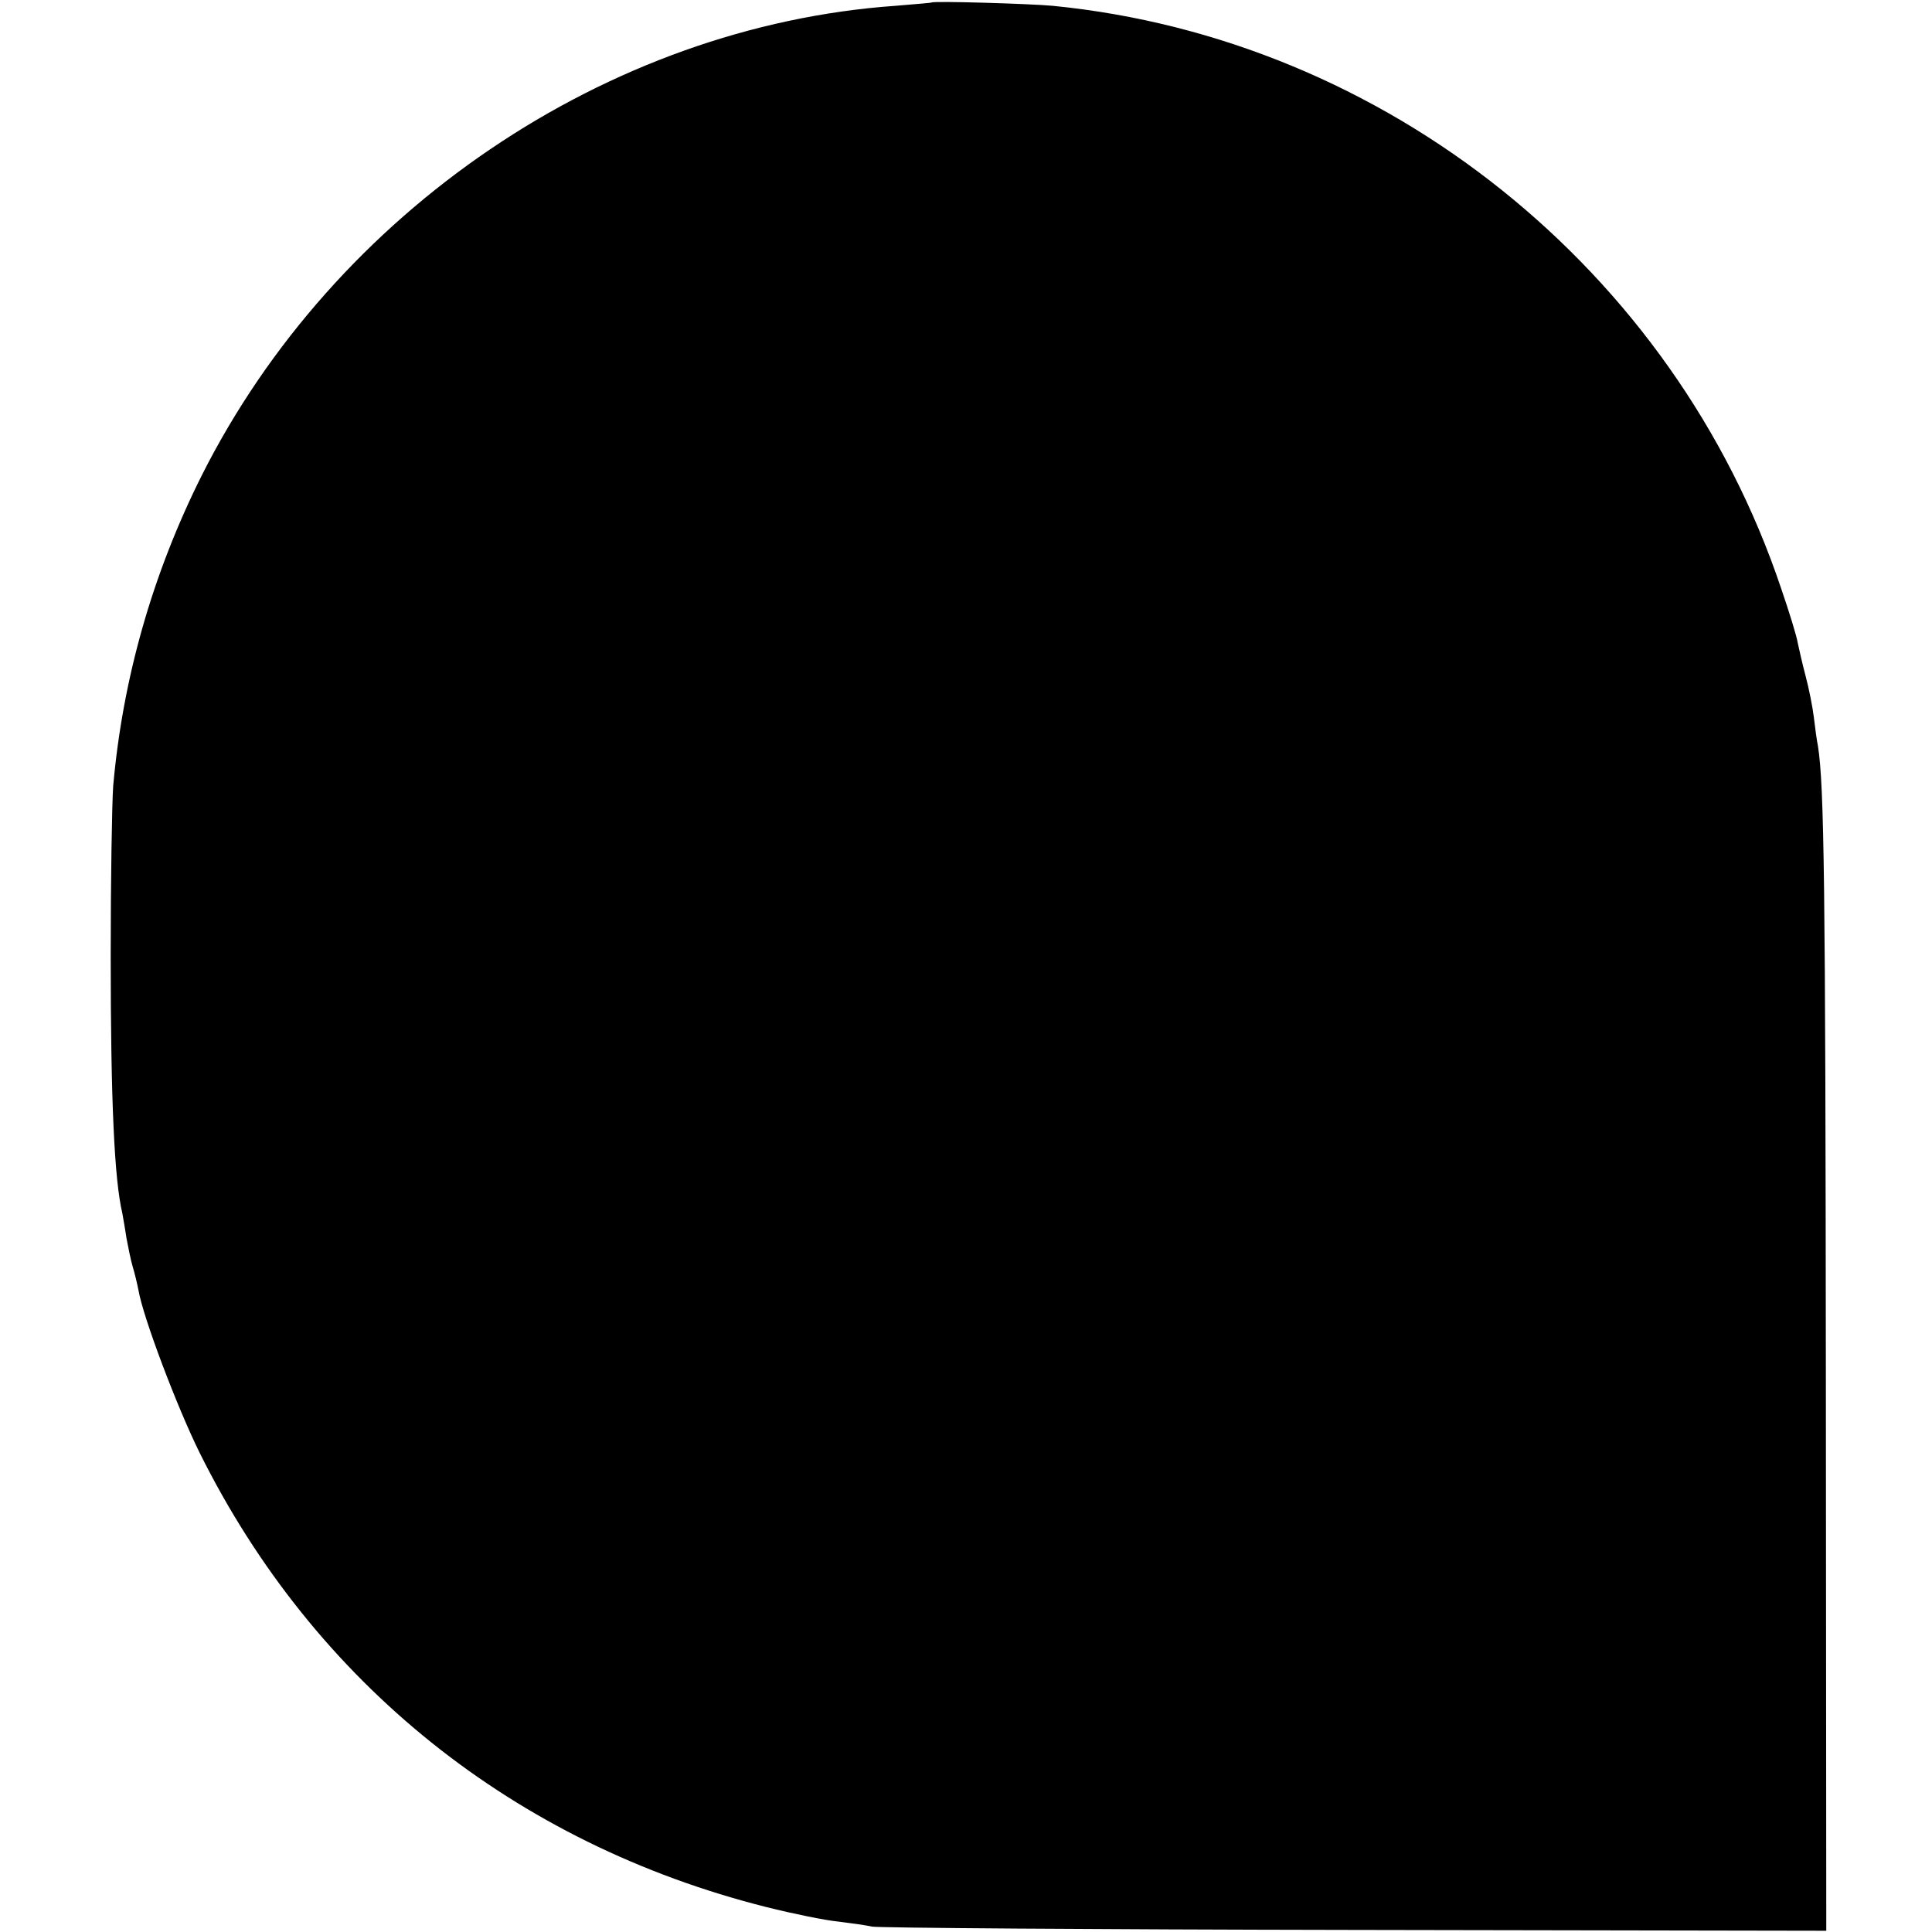
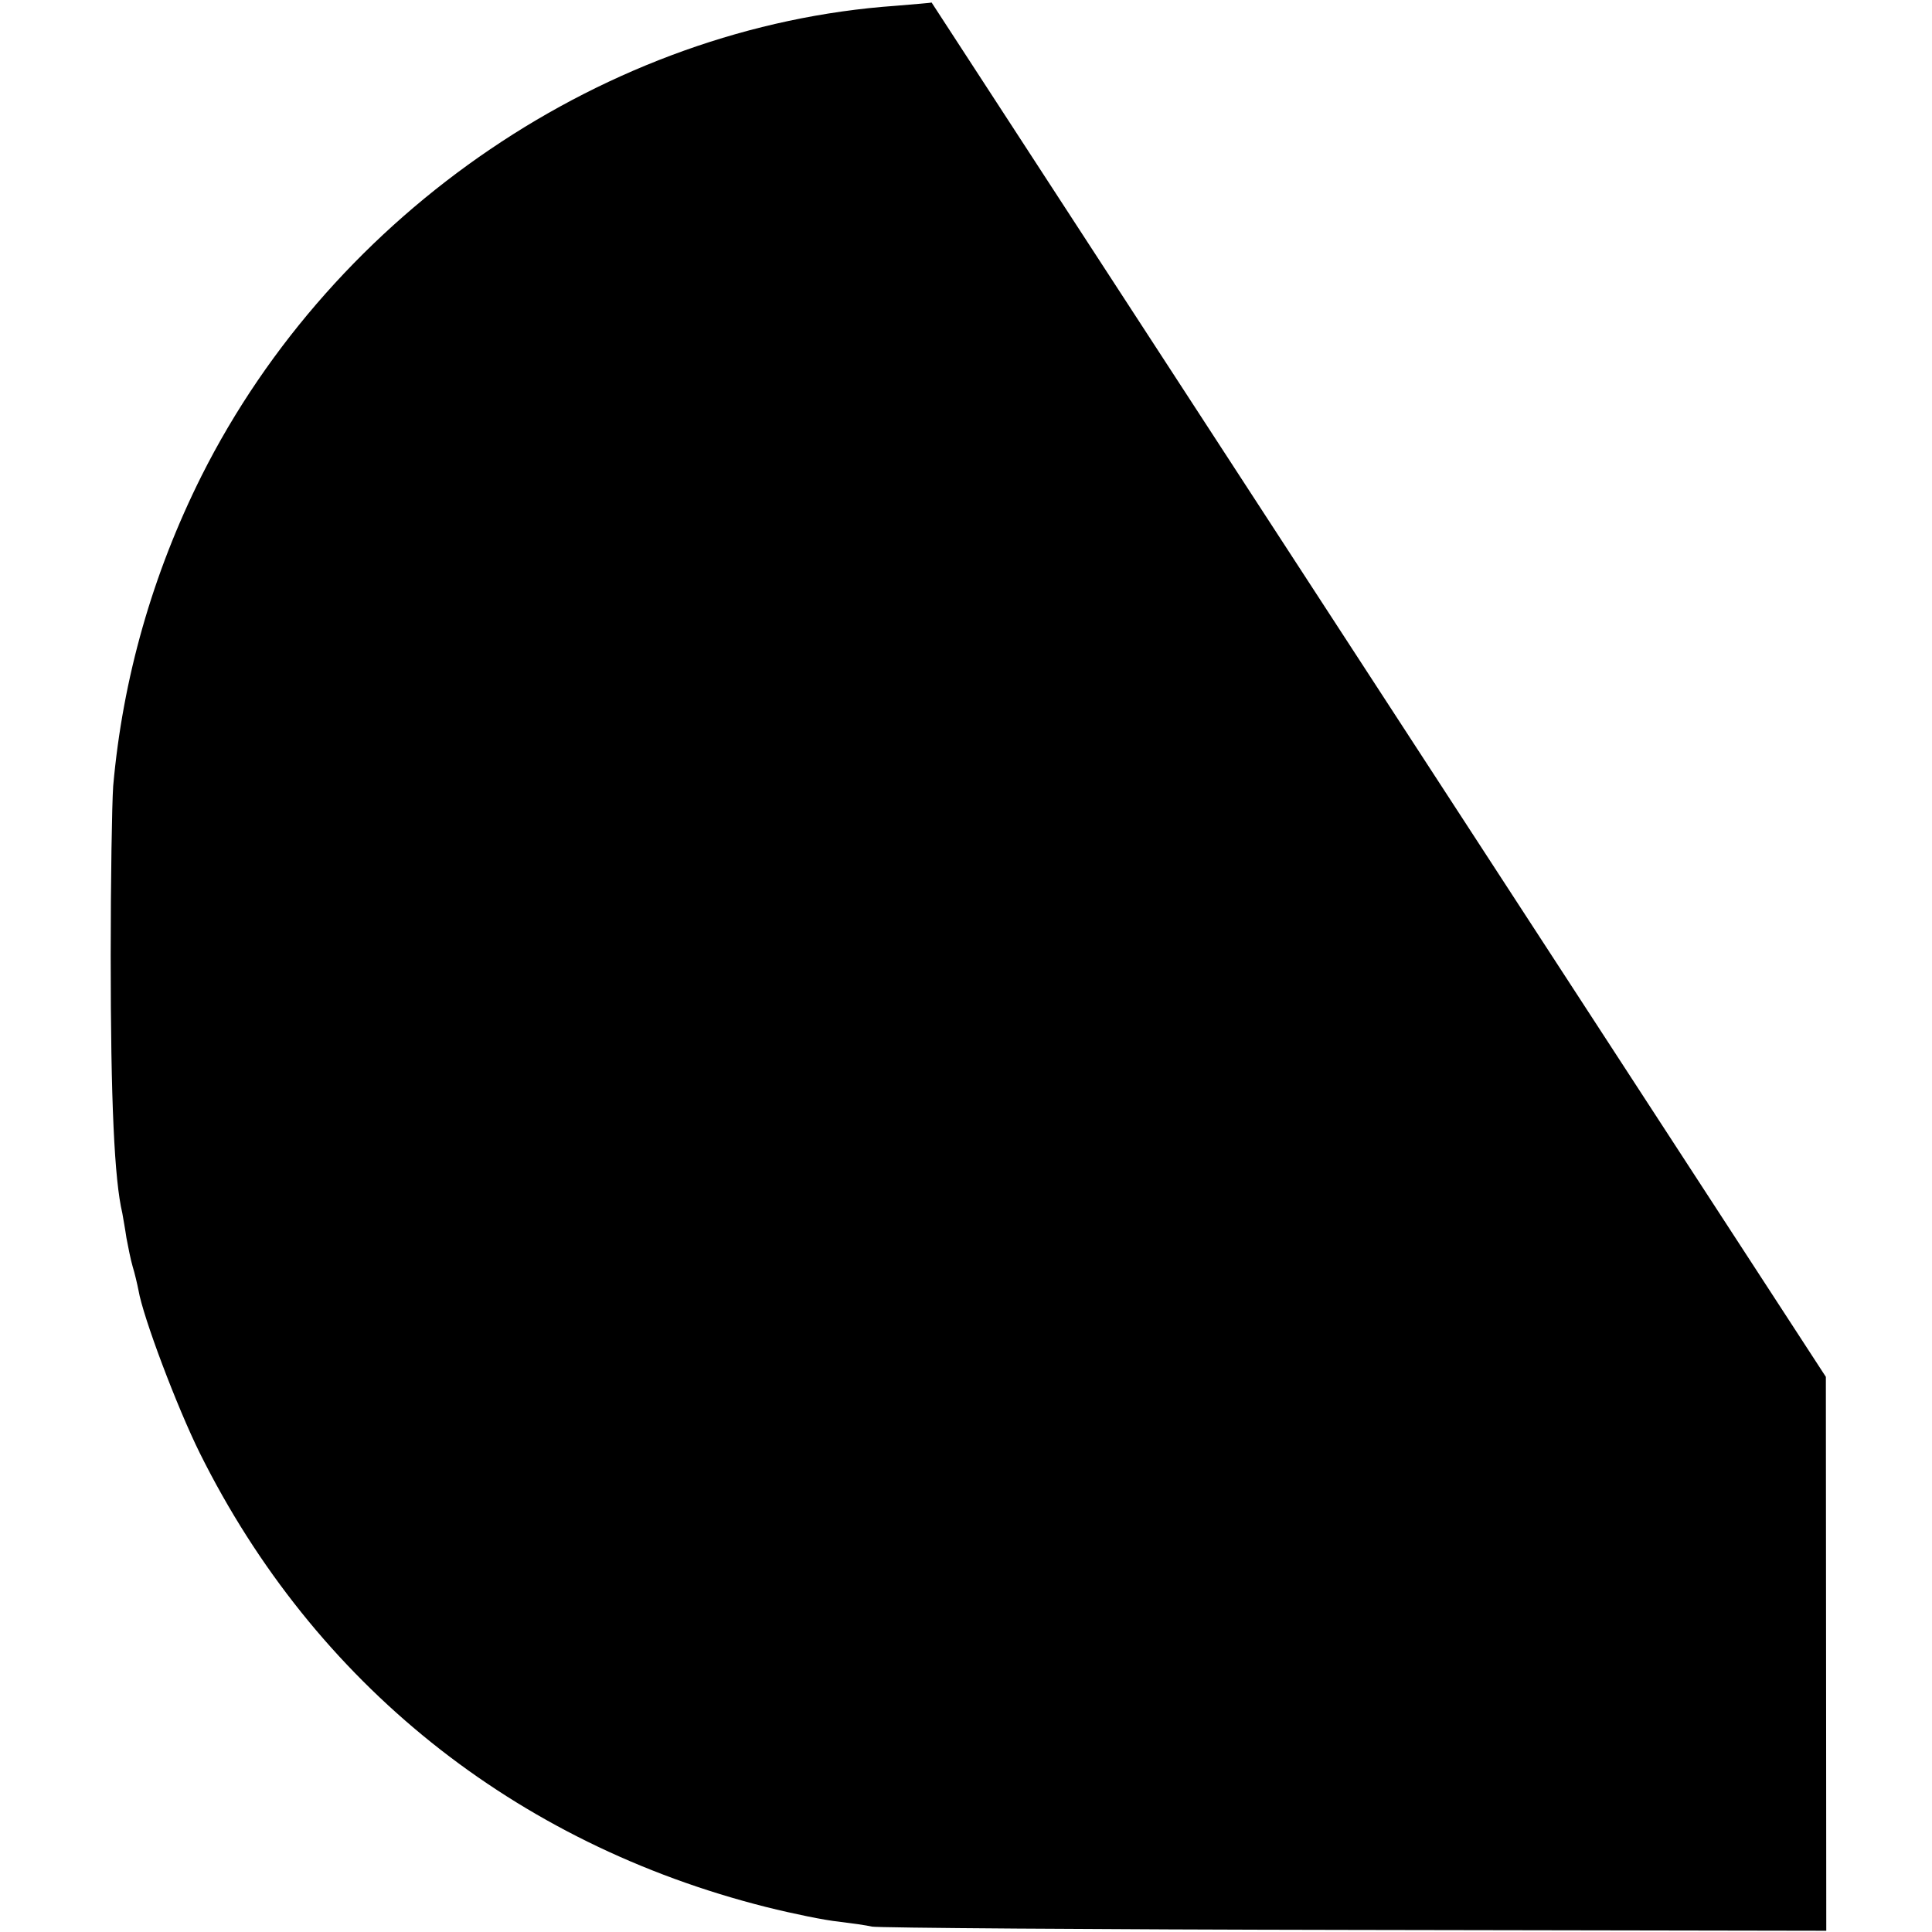
<svg xmlns="http://www.w3.org/2000/svg" version="1.0" width="466pt" height="466pt" viewBox="0 0 466 466" preserveAspectRatio="xMidYMid meet">
  <g transform="translate(0,466) scale(0.1,-0.1)" fill="#000000" stroke="none">
-     <path d="M2247 4654 c-1 -1 -40 -4 -87 -8 -695 -49 -1353 -495 -1674 -1134 -118 -236 -190 -488 -213 -748 -3 -44 -6 -227 -6 -409 0 -354 9 -541 28 -621 2 -12 7 -39 10 -60 4 -21 10 -52 15 -69 5 -16 11 -42 14 -57 11 -65 93 -282 148 -393 276 -555 759 -942 1367 -1095 64 -16 142 -32 174 -35 32 -4 68 -9 80 -12 12 -3 535 -7 1162 -8 l1140 -2 -1 1336 c-1 1187 -4 1425 -19 1521 -3 14 -7 45 -10 70 -3 25 -12 70 -20 100 -8 30 -16 66 -19 80 -2 14 -20 73 -40 131 -258 769 -955 1326 -1757 1405 -53 5 -287 12 -292 8z" />
+     <path d="M2247 4654 c-1 -1 -40 -4 -87 -8 -695 -49 -1353 -495 -1674 -1134 -118 -236 -190 -488 -213 -748 -3 -44 -6 -227 -6 -409 0 -354 9 -541 28 -621 2 -12 7 -39 10 -60 4 -21 10 -52 15 -69 5 -16 11 -42 14 -57 11 -65 93 -282 148 -393 276 -555 759 -942 1367 -1095 64 -16 142 -32 174 -35 32 -4 68 -9 80 -12 12 -3 535 -7 1162 -8 l1140 -2 -1 1336 z" />
  </g>
</svg>